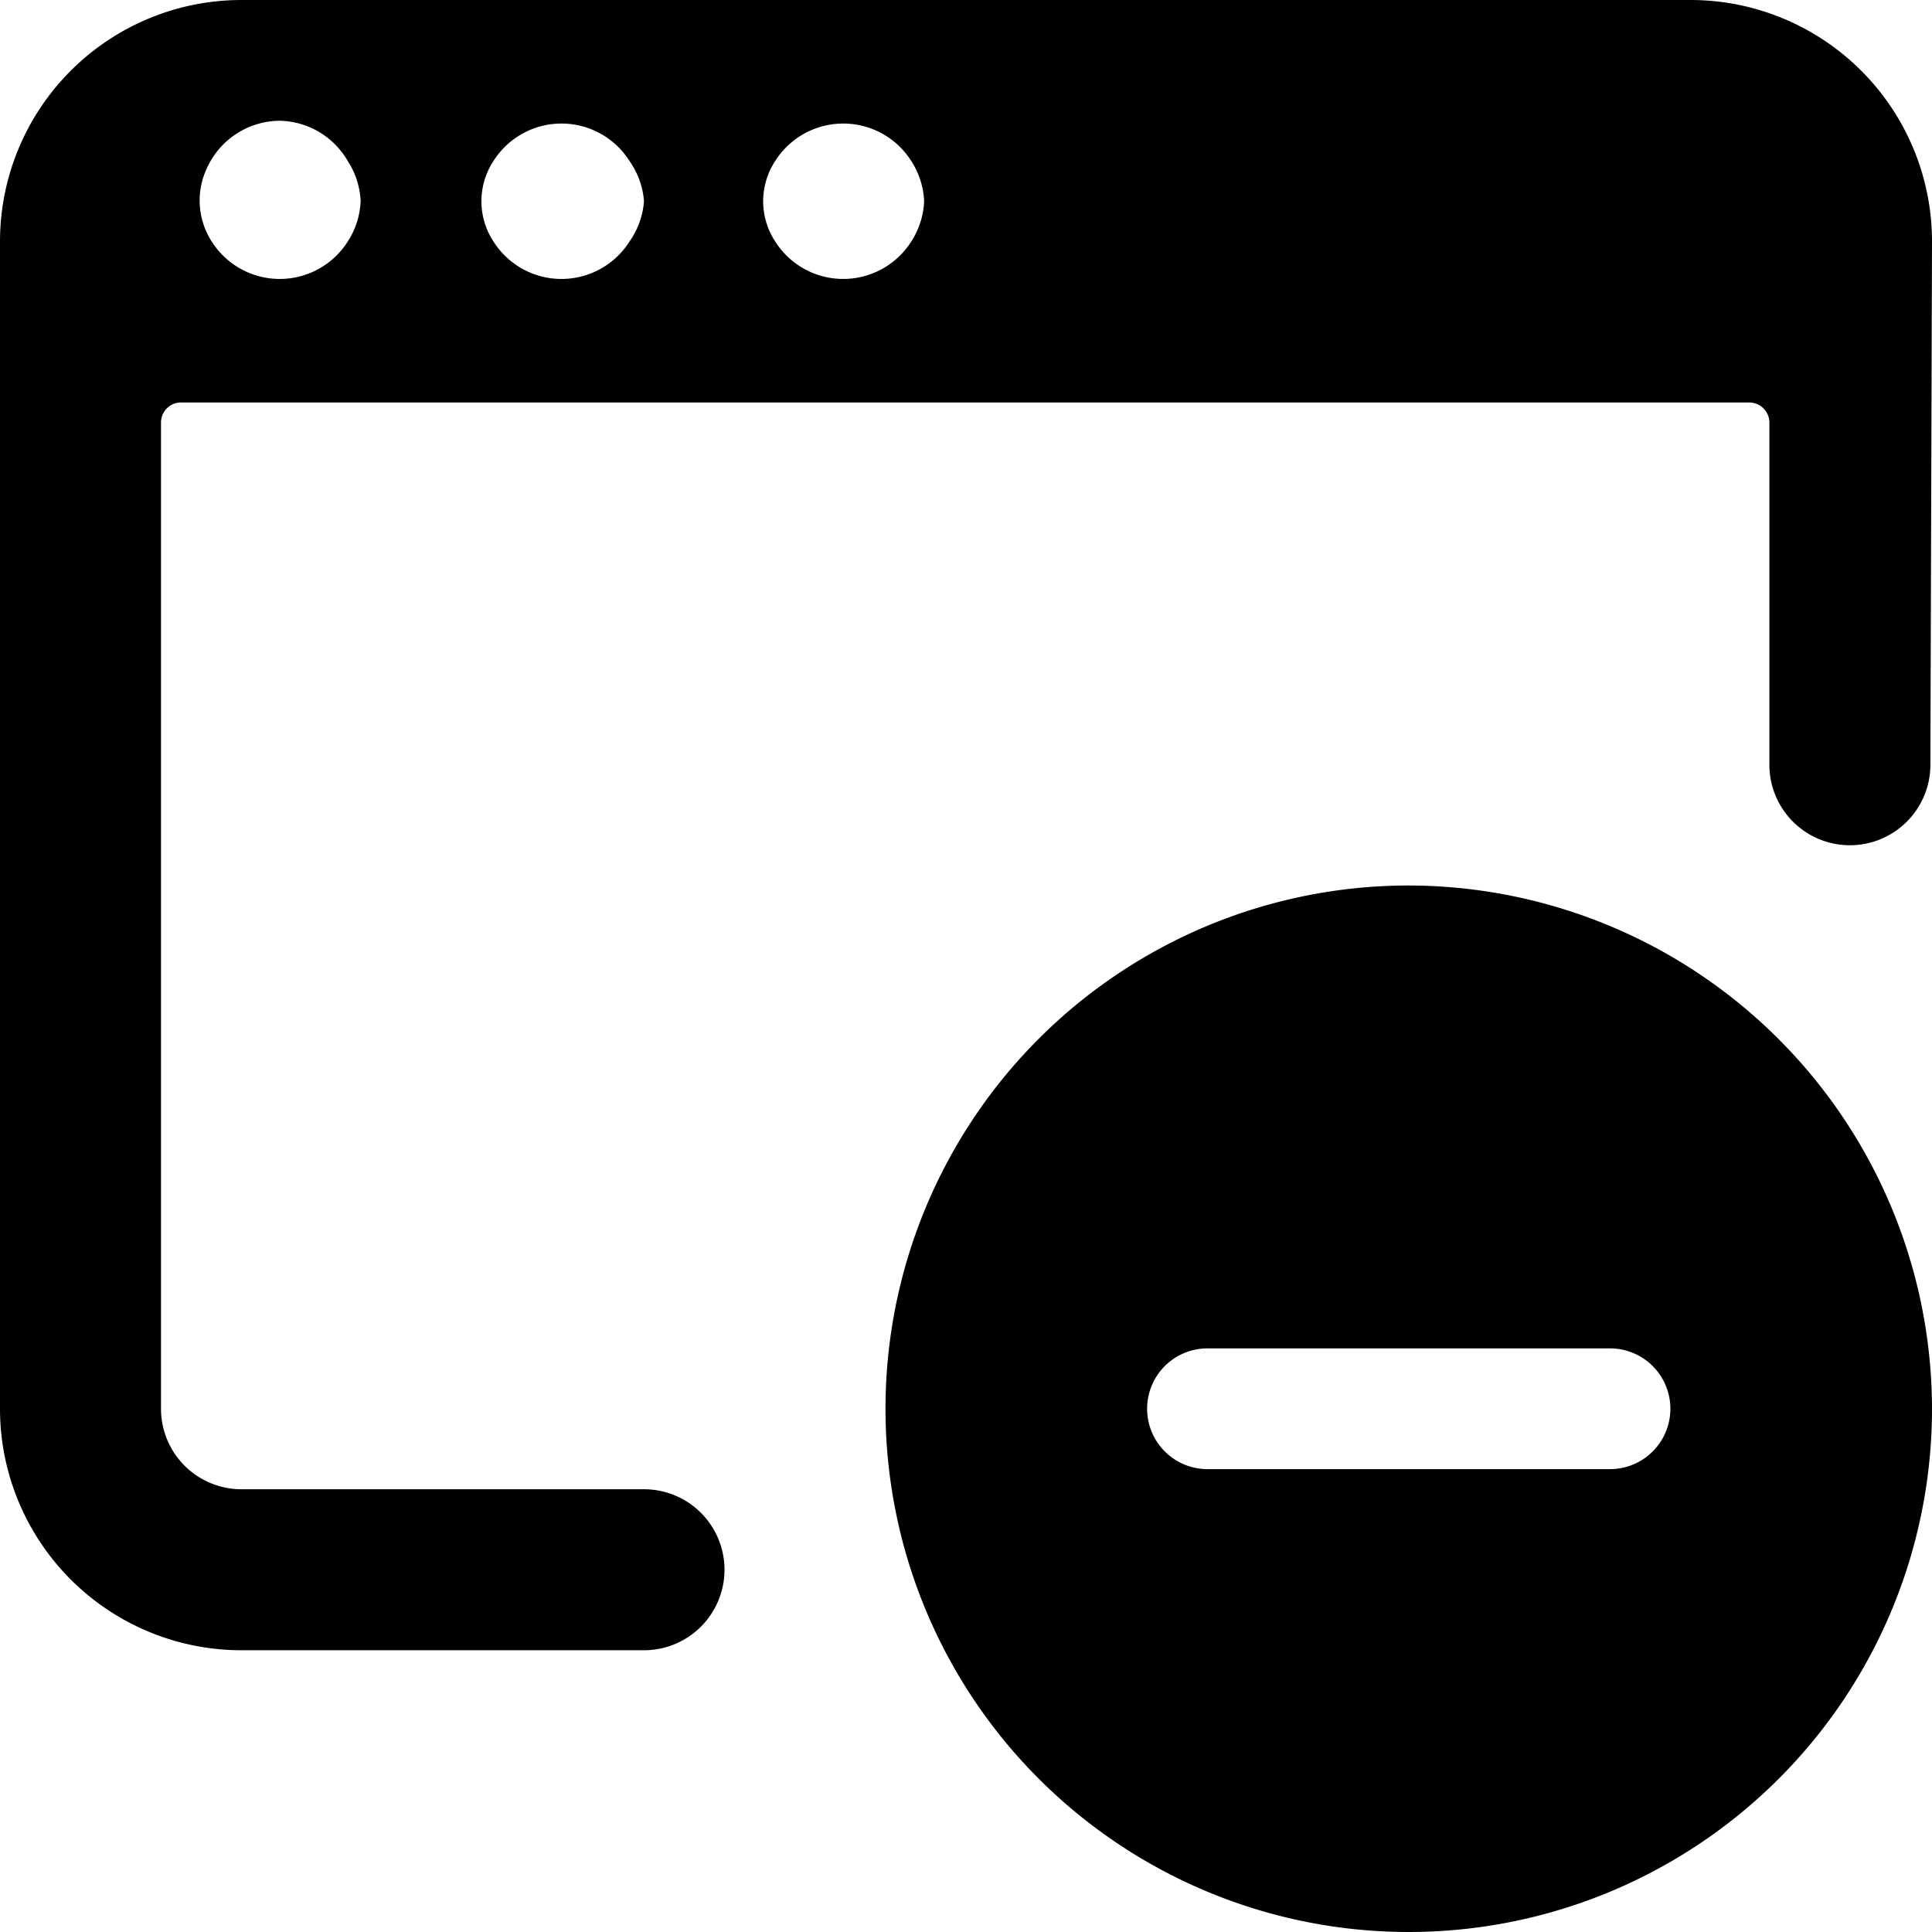
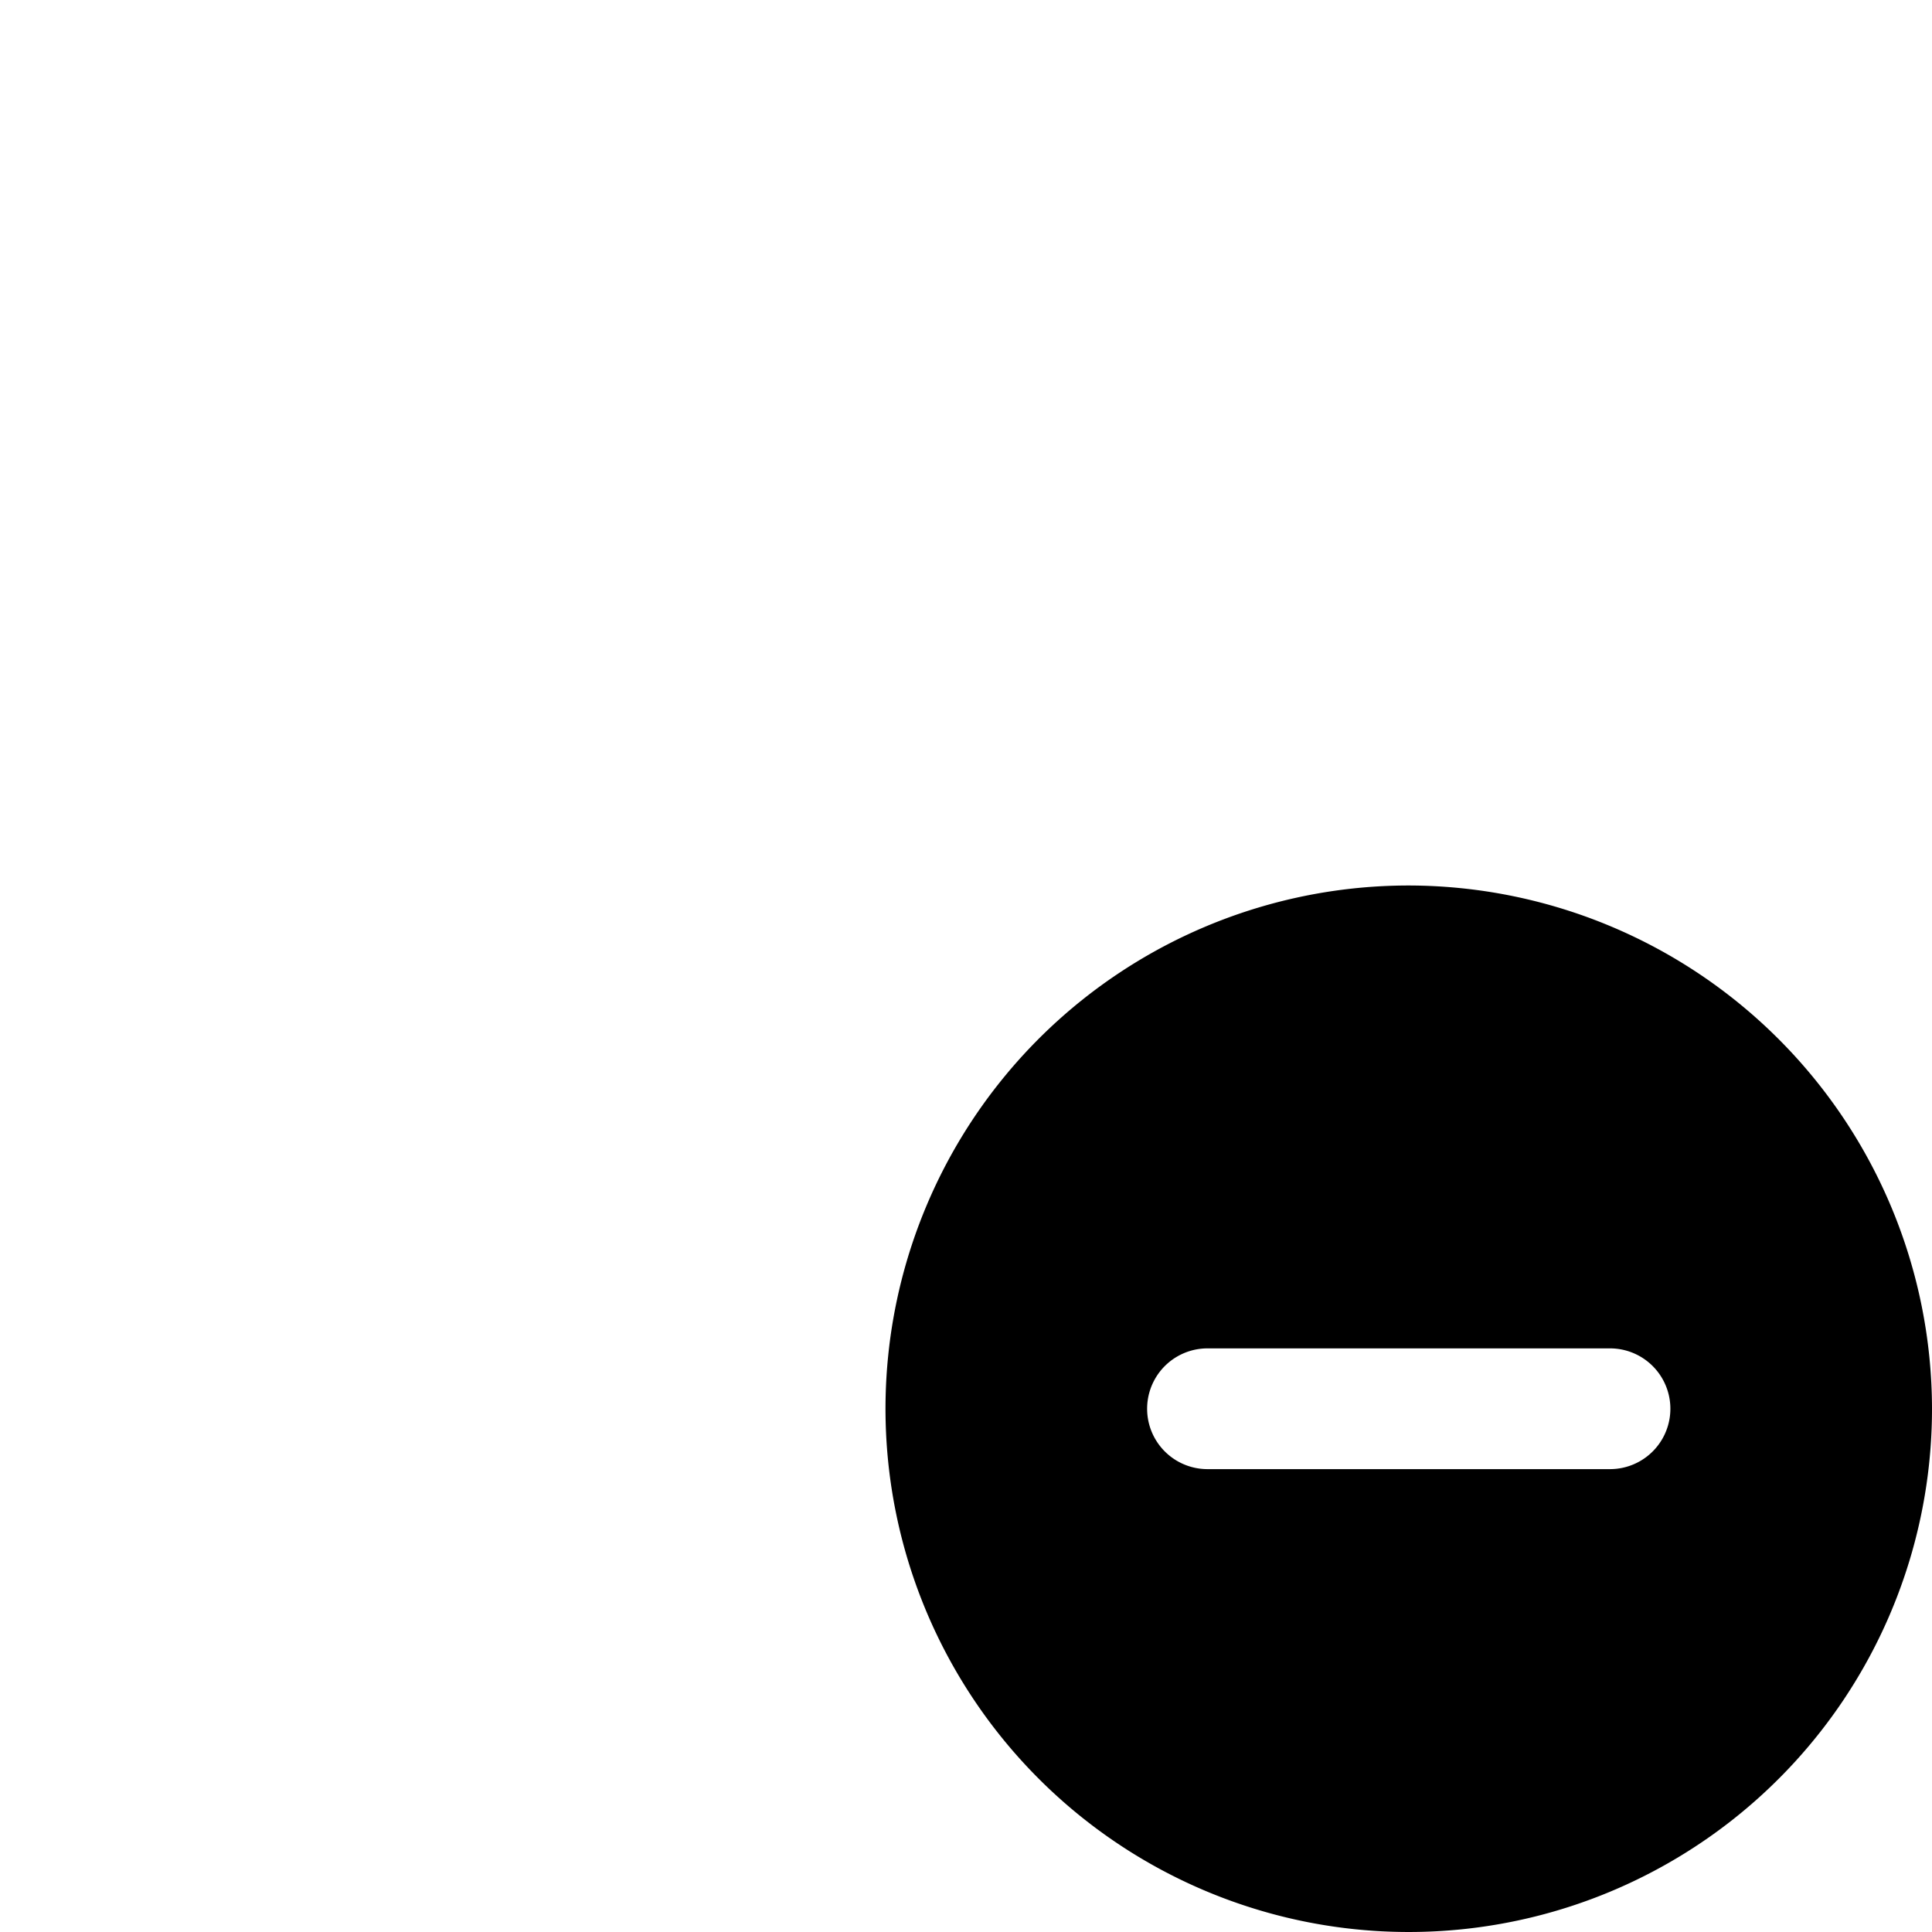
<svg xmlns="http://www.w3.org/2000/svg" viewBox="0 0 24 24">
  <g>
    <path d="M17.52 11A6.5 6.5 0 1 0 24 17.5a6.51 6.51 0 0 0 -6.48 -6.5ZM20 18.25h-5a0.75 0.75 0 1 1 0 -1.5h5a0.75 0.75 0 0 1 0 1.5Z" fill="#000000" stroke-width="1" />
-     <path d="M24 3a3 3 0 0 0 -3 -3H3a3 3 0 0 0 -3 3v14.5a3 3 0 0 0 3 3h5a1 1 0 0 0 1 -1 1 1 0 0 0 -1 -1H3a1 1 0 0 1 -1 -1V5.25A0.25 0.25 0 0 1 2.23 5h19.5a0.25 0.25 0 0 1 0.25 0.25V9.5a1 1 0 0 0 1 1 1 1 0 0 0 1 -1ZM4.32 3a1 1 0 0 1 -1.69 0 0.94 0.94 0 0 1 -0.06 -0.91 1 1 0 0 1 0.91 -0.59 1 1 0 0 1 0.84 0.5 1 1 0 0 1 0.16 0.5 1 1 0 0 1 -0.16 0.5Zm3.5 0a1 1 0 0 1 -1.69 0 0.91 0.91 0 0 1 0 -1 1 1 0 0 1 1.69 0 1 1 0 0 1 0.18 0.5 1 1 0 0 1 -0.18 0.5Zm3.5 0a1 1 0 0 1 -1.69 0 0.91 0.91 0 0 1 0 -1 1 1 0 0 1 1.69 0 1 1 0 0 1 0.16 0.5 1 1 0 0 1 -0.16 0.5Z" fill="#000000" stroke-width="1" />
  </g>
</svg>